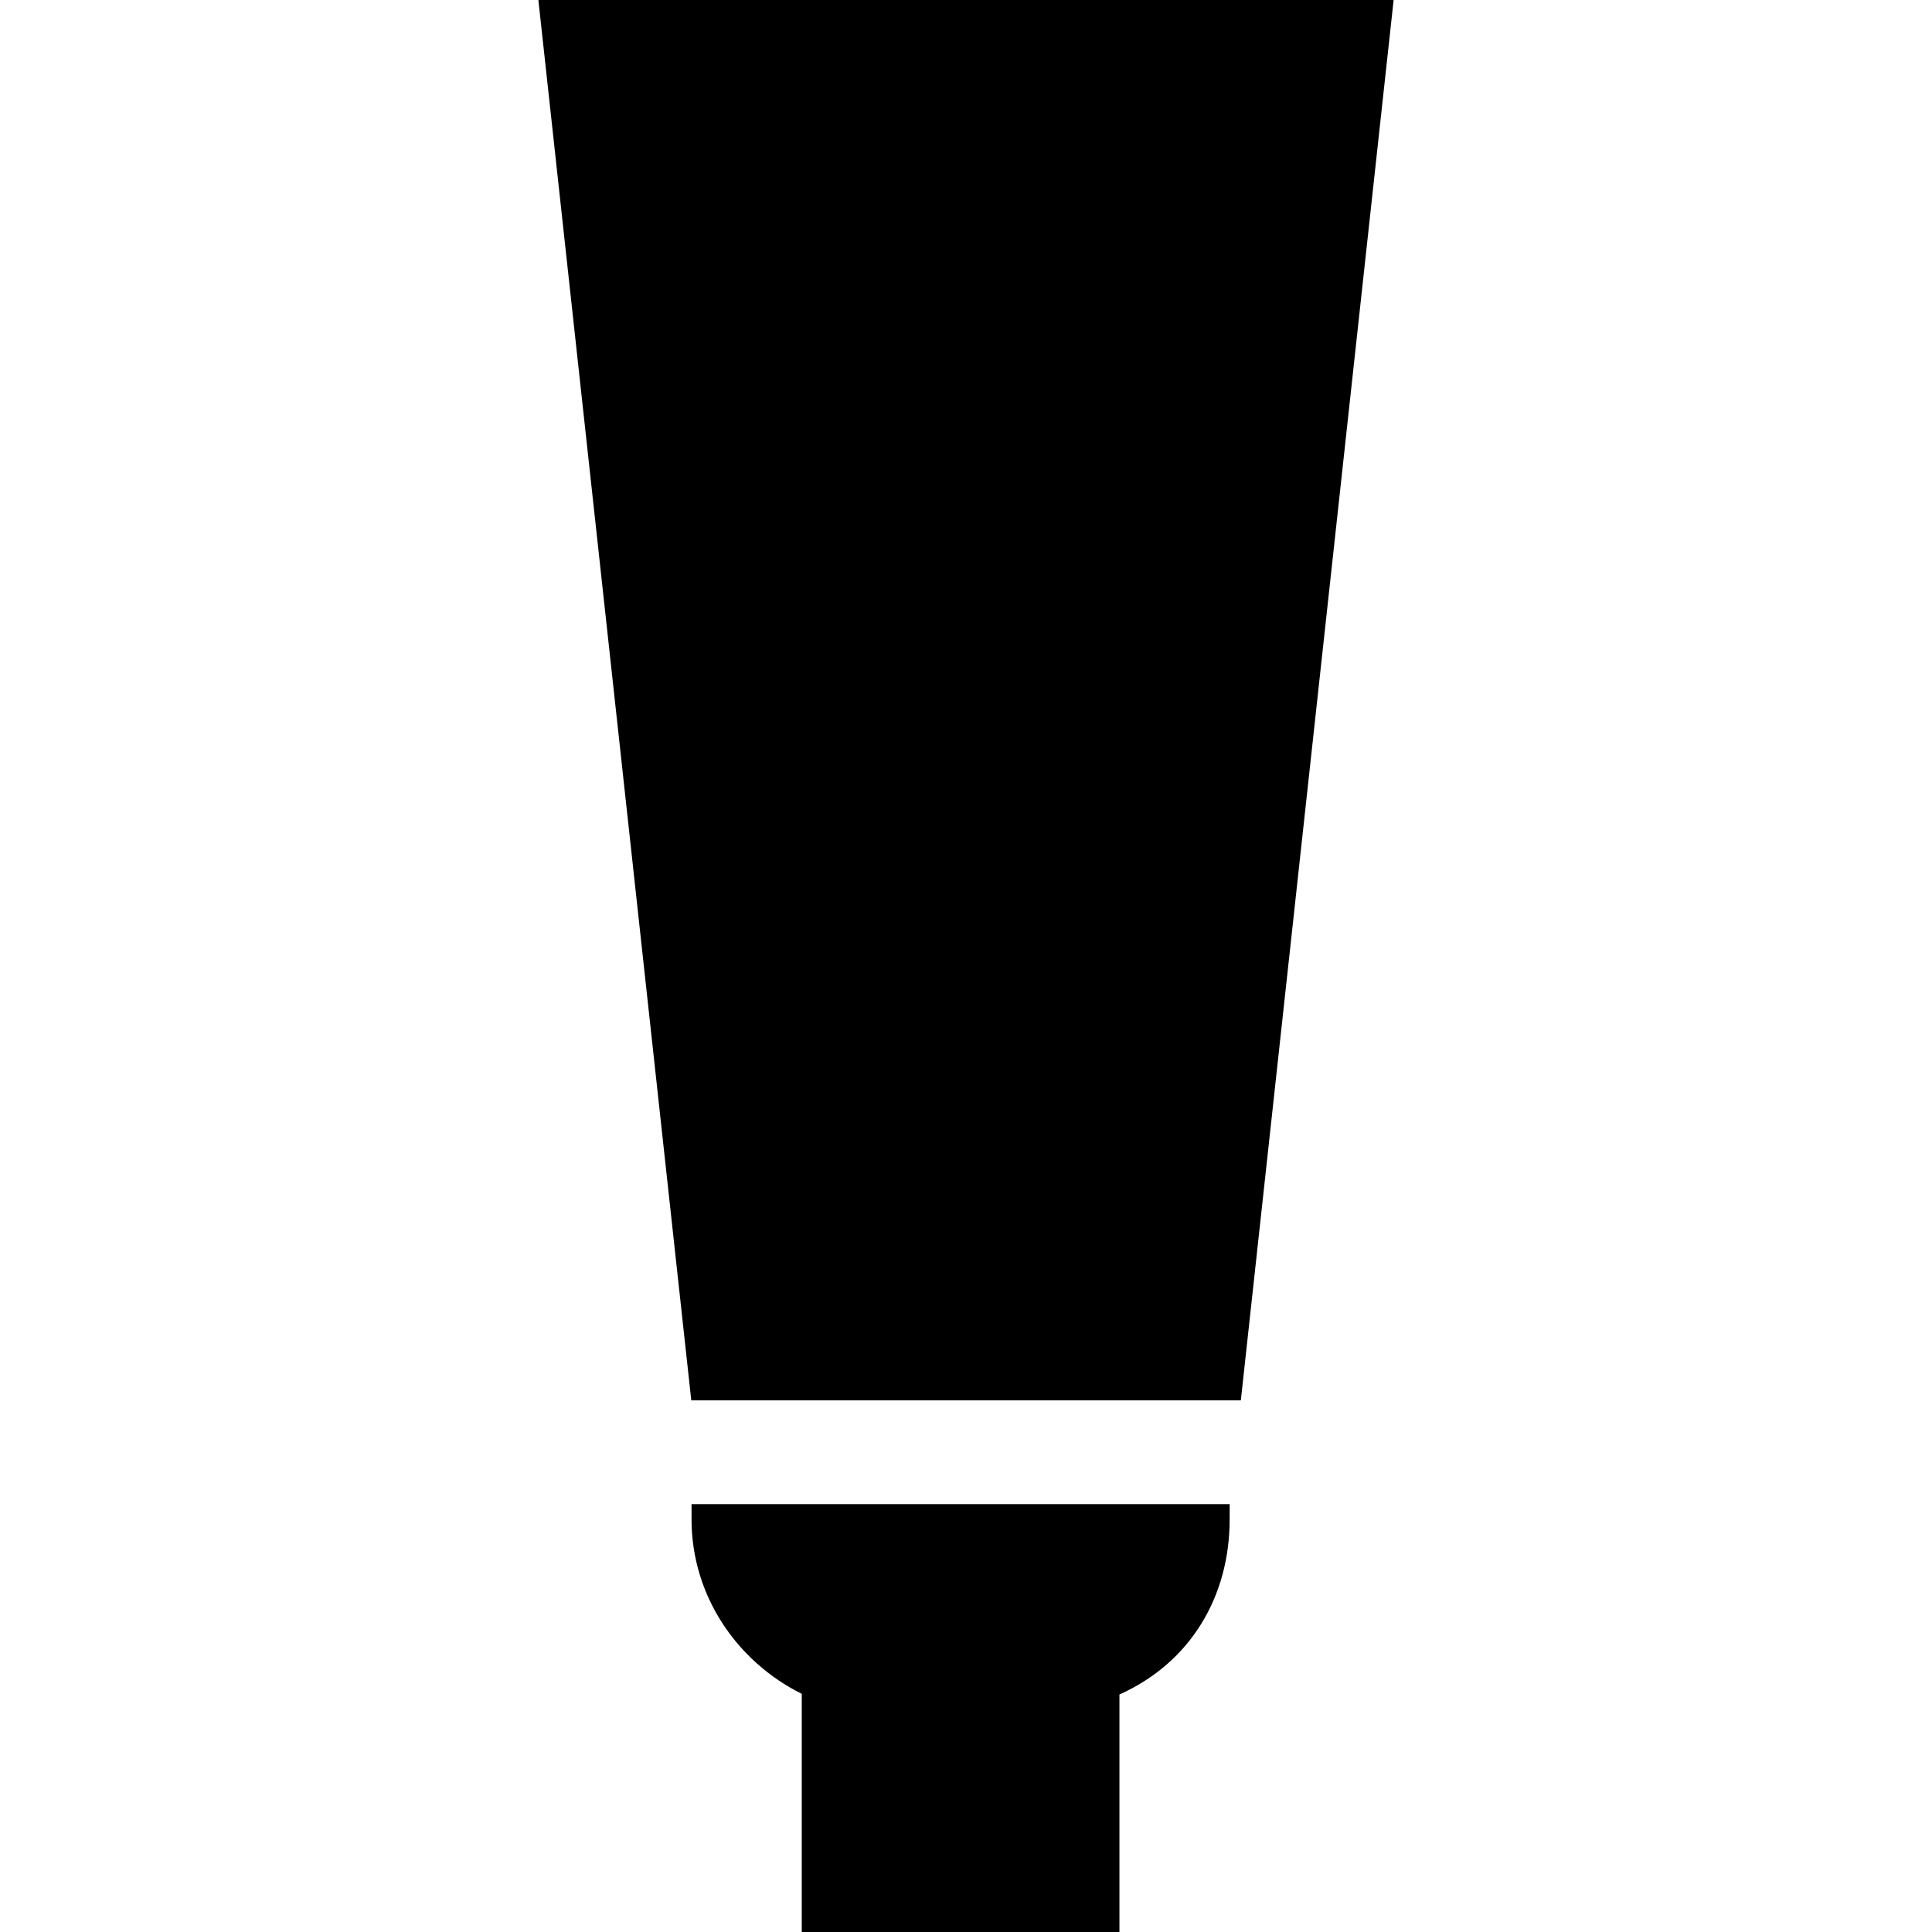
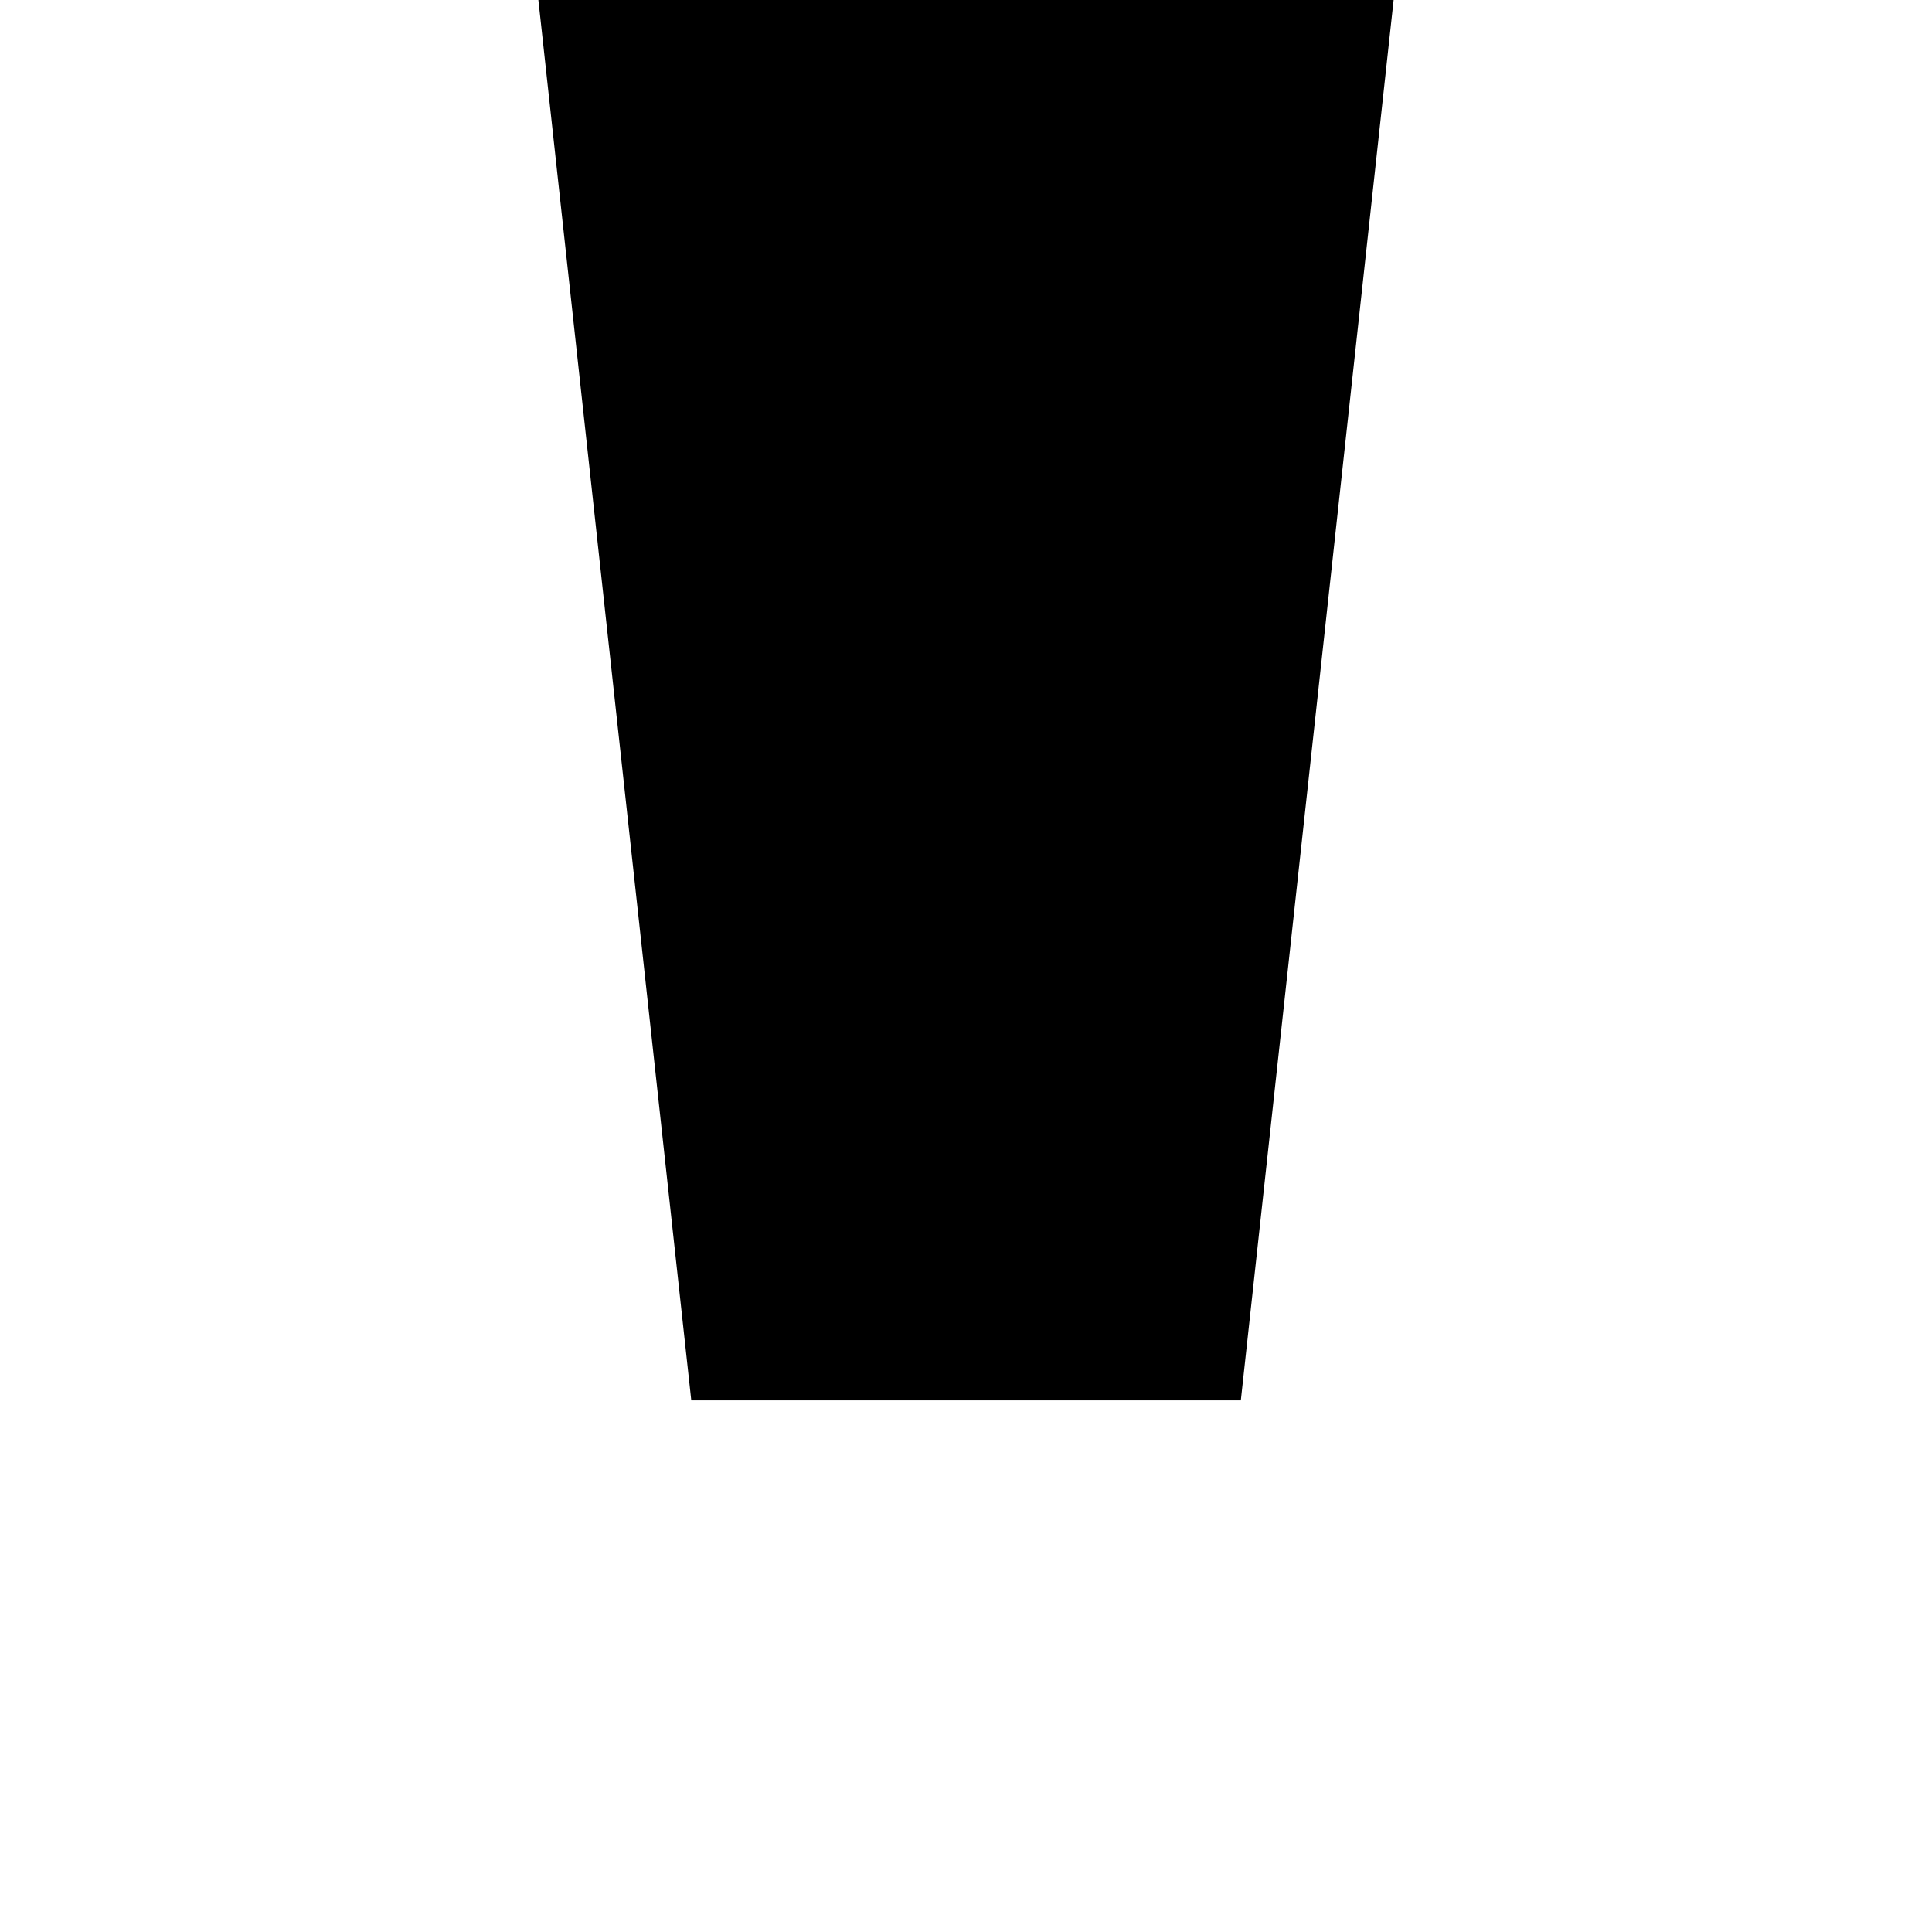
<svg xmlns="http://www.w3.org/2000/svg" fill="#000000" height="800px" width="800px" version="1.1" viewBox="0 0 298 298" enable-background="new 0 0 298 298">
  <g>
    <polygon points="214.959,0 83.041,0 106.626,216 191.392,216  " />
-     <path d="M106.667,234.365c0,11.757,7,21.934,17,26.896V298h49v-36.635c11-4.926,17-15.163,17-27V232h-83V234.365z" />
  </g>
</svg>